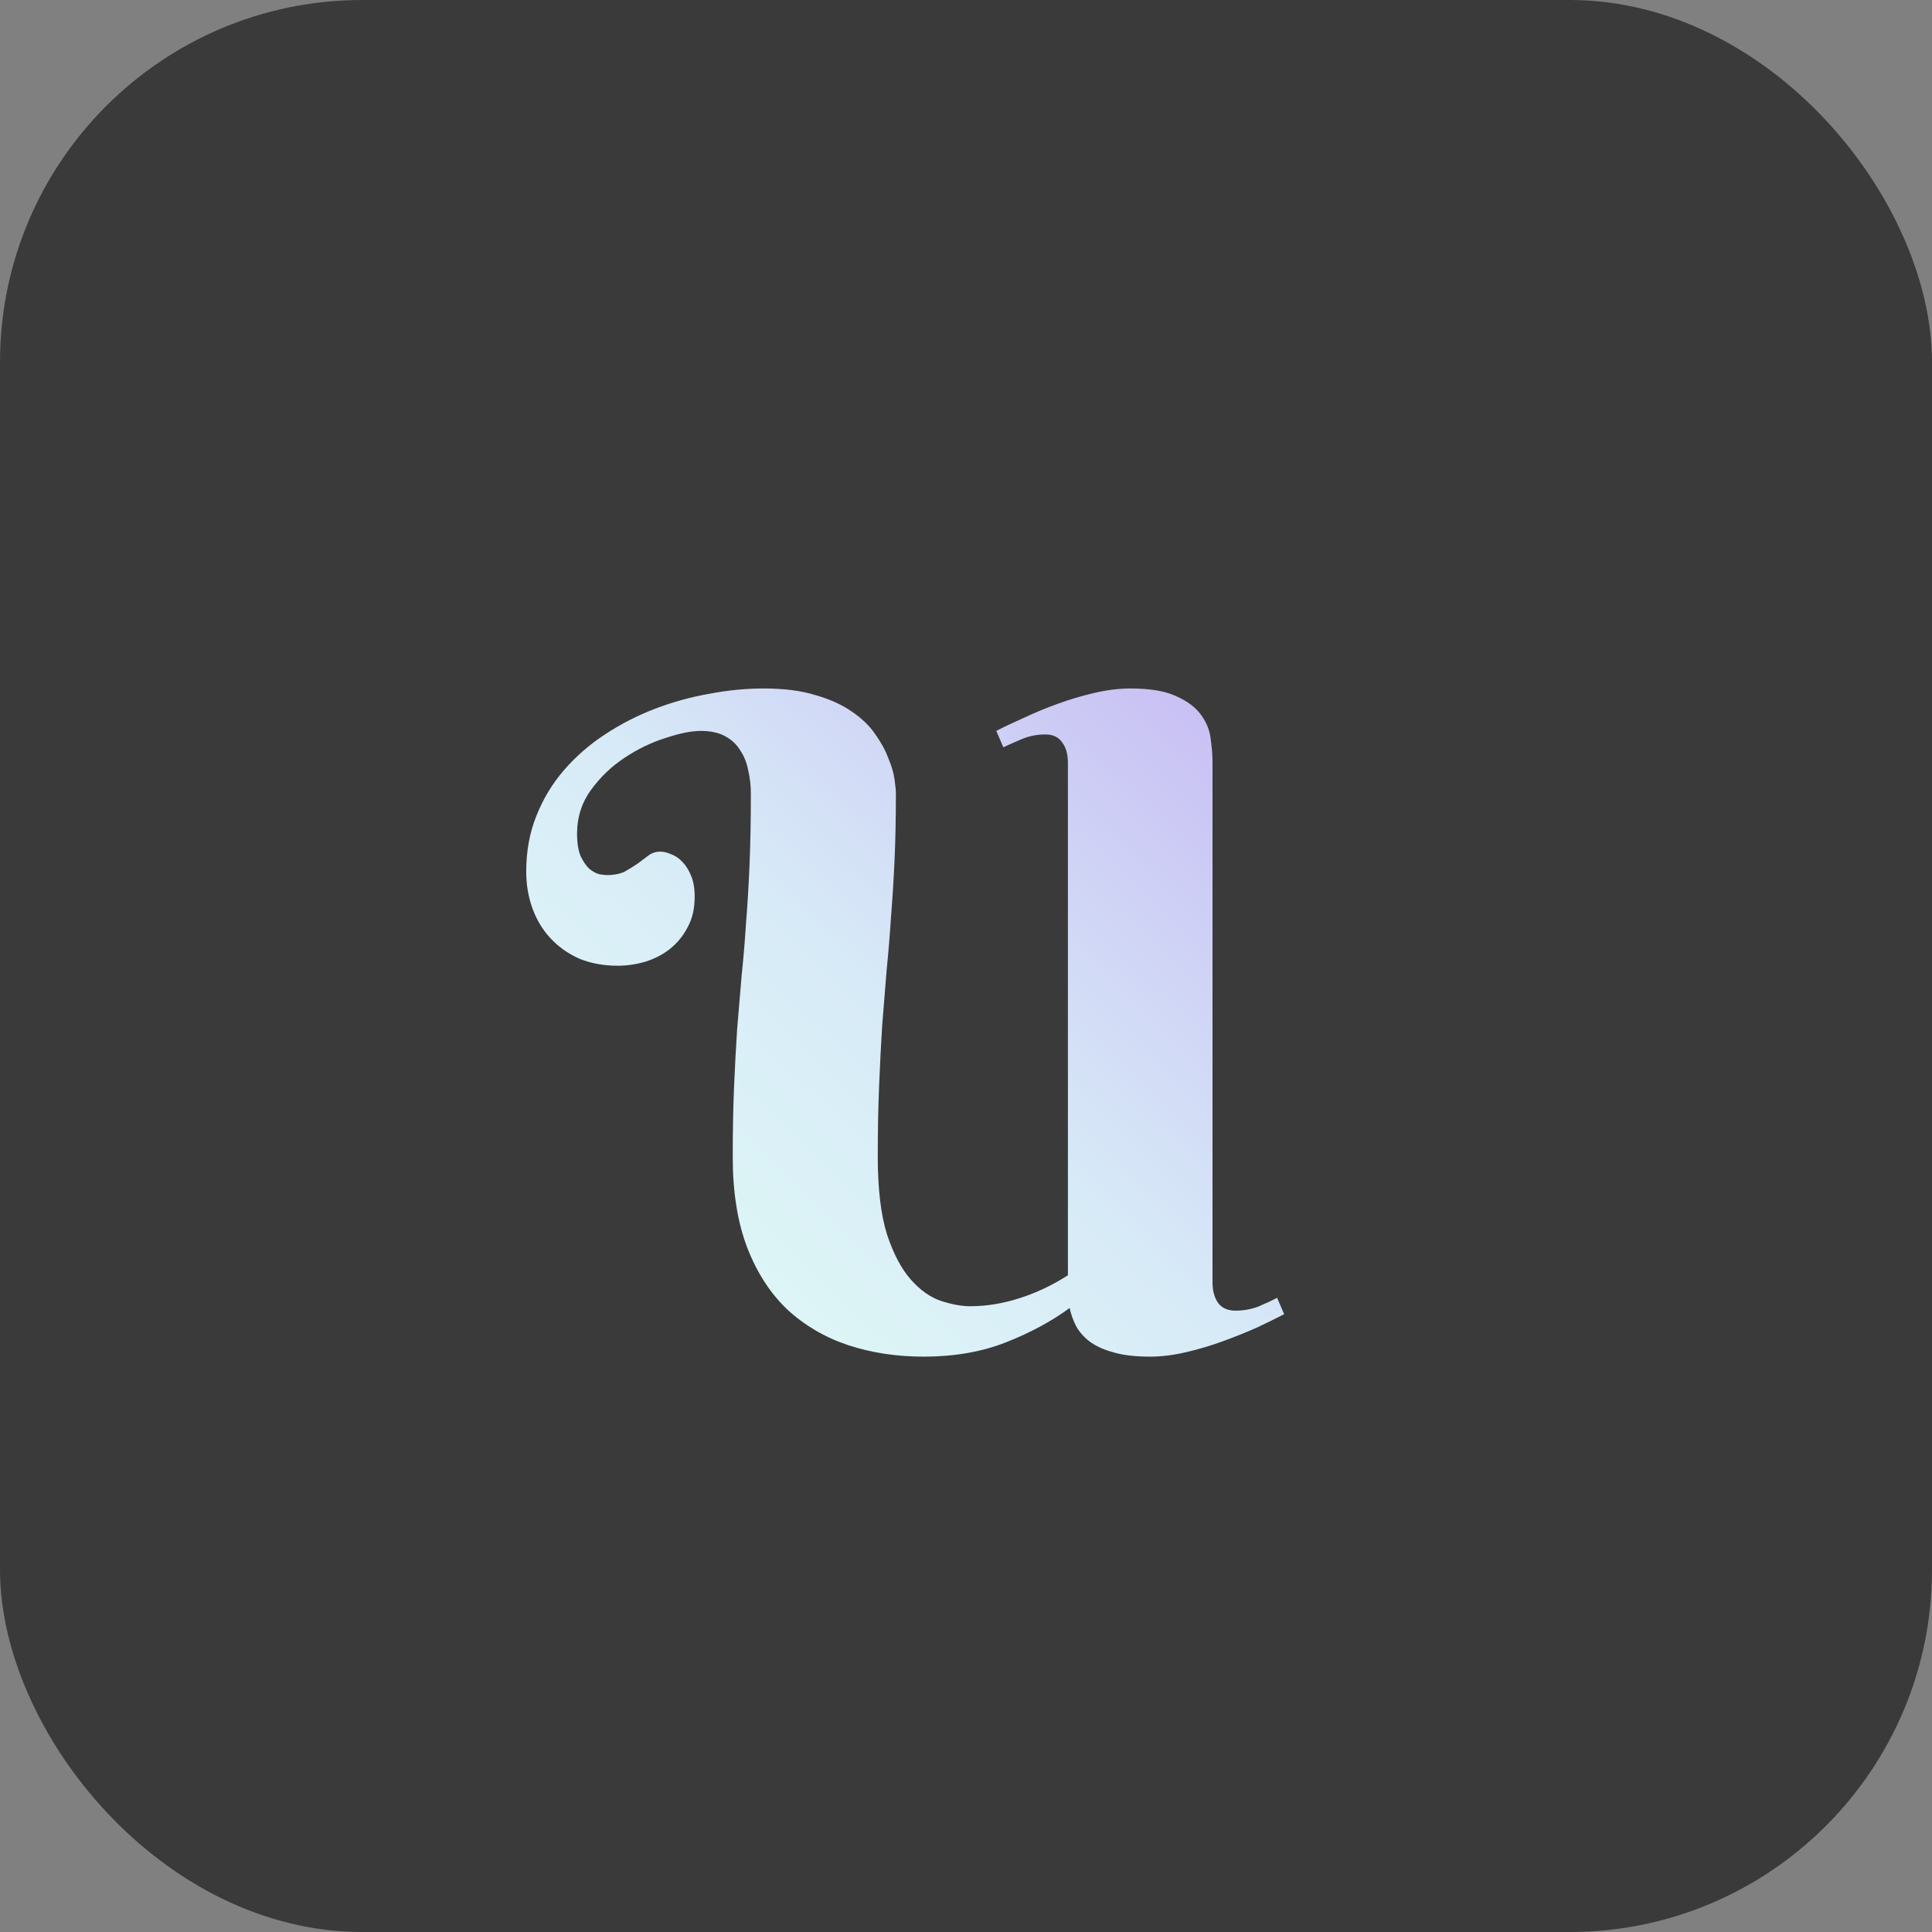
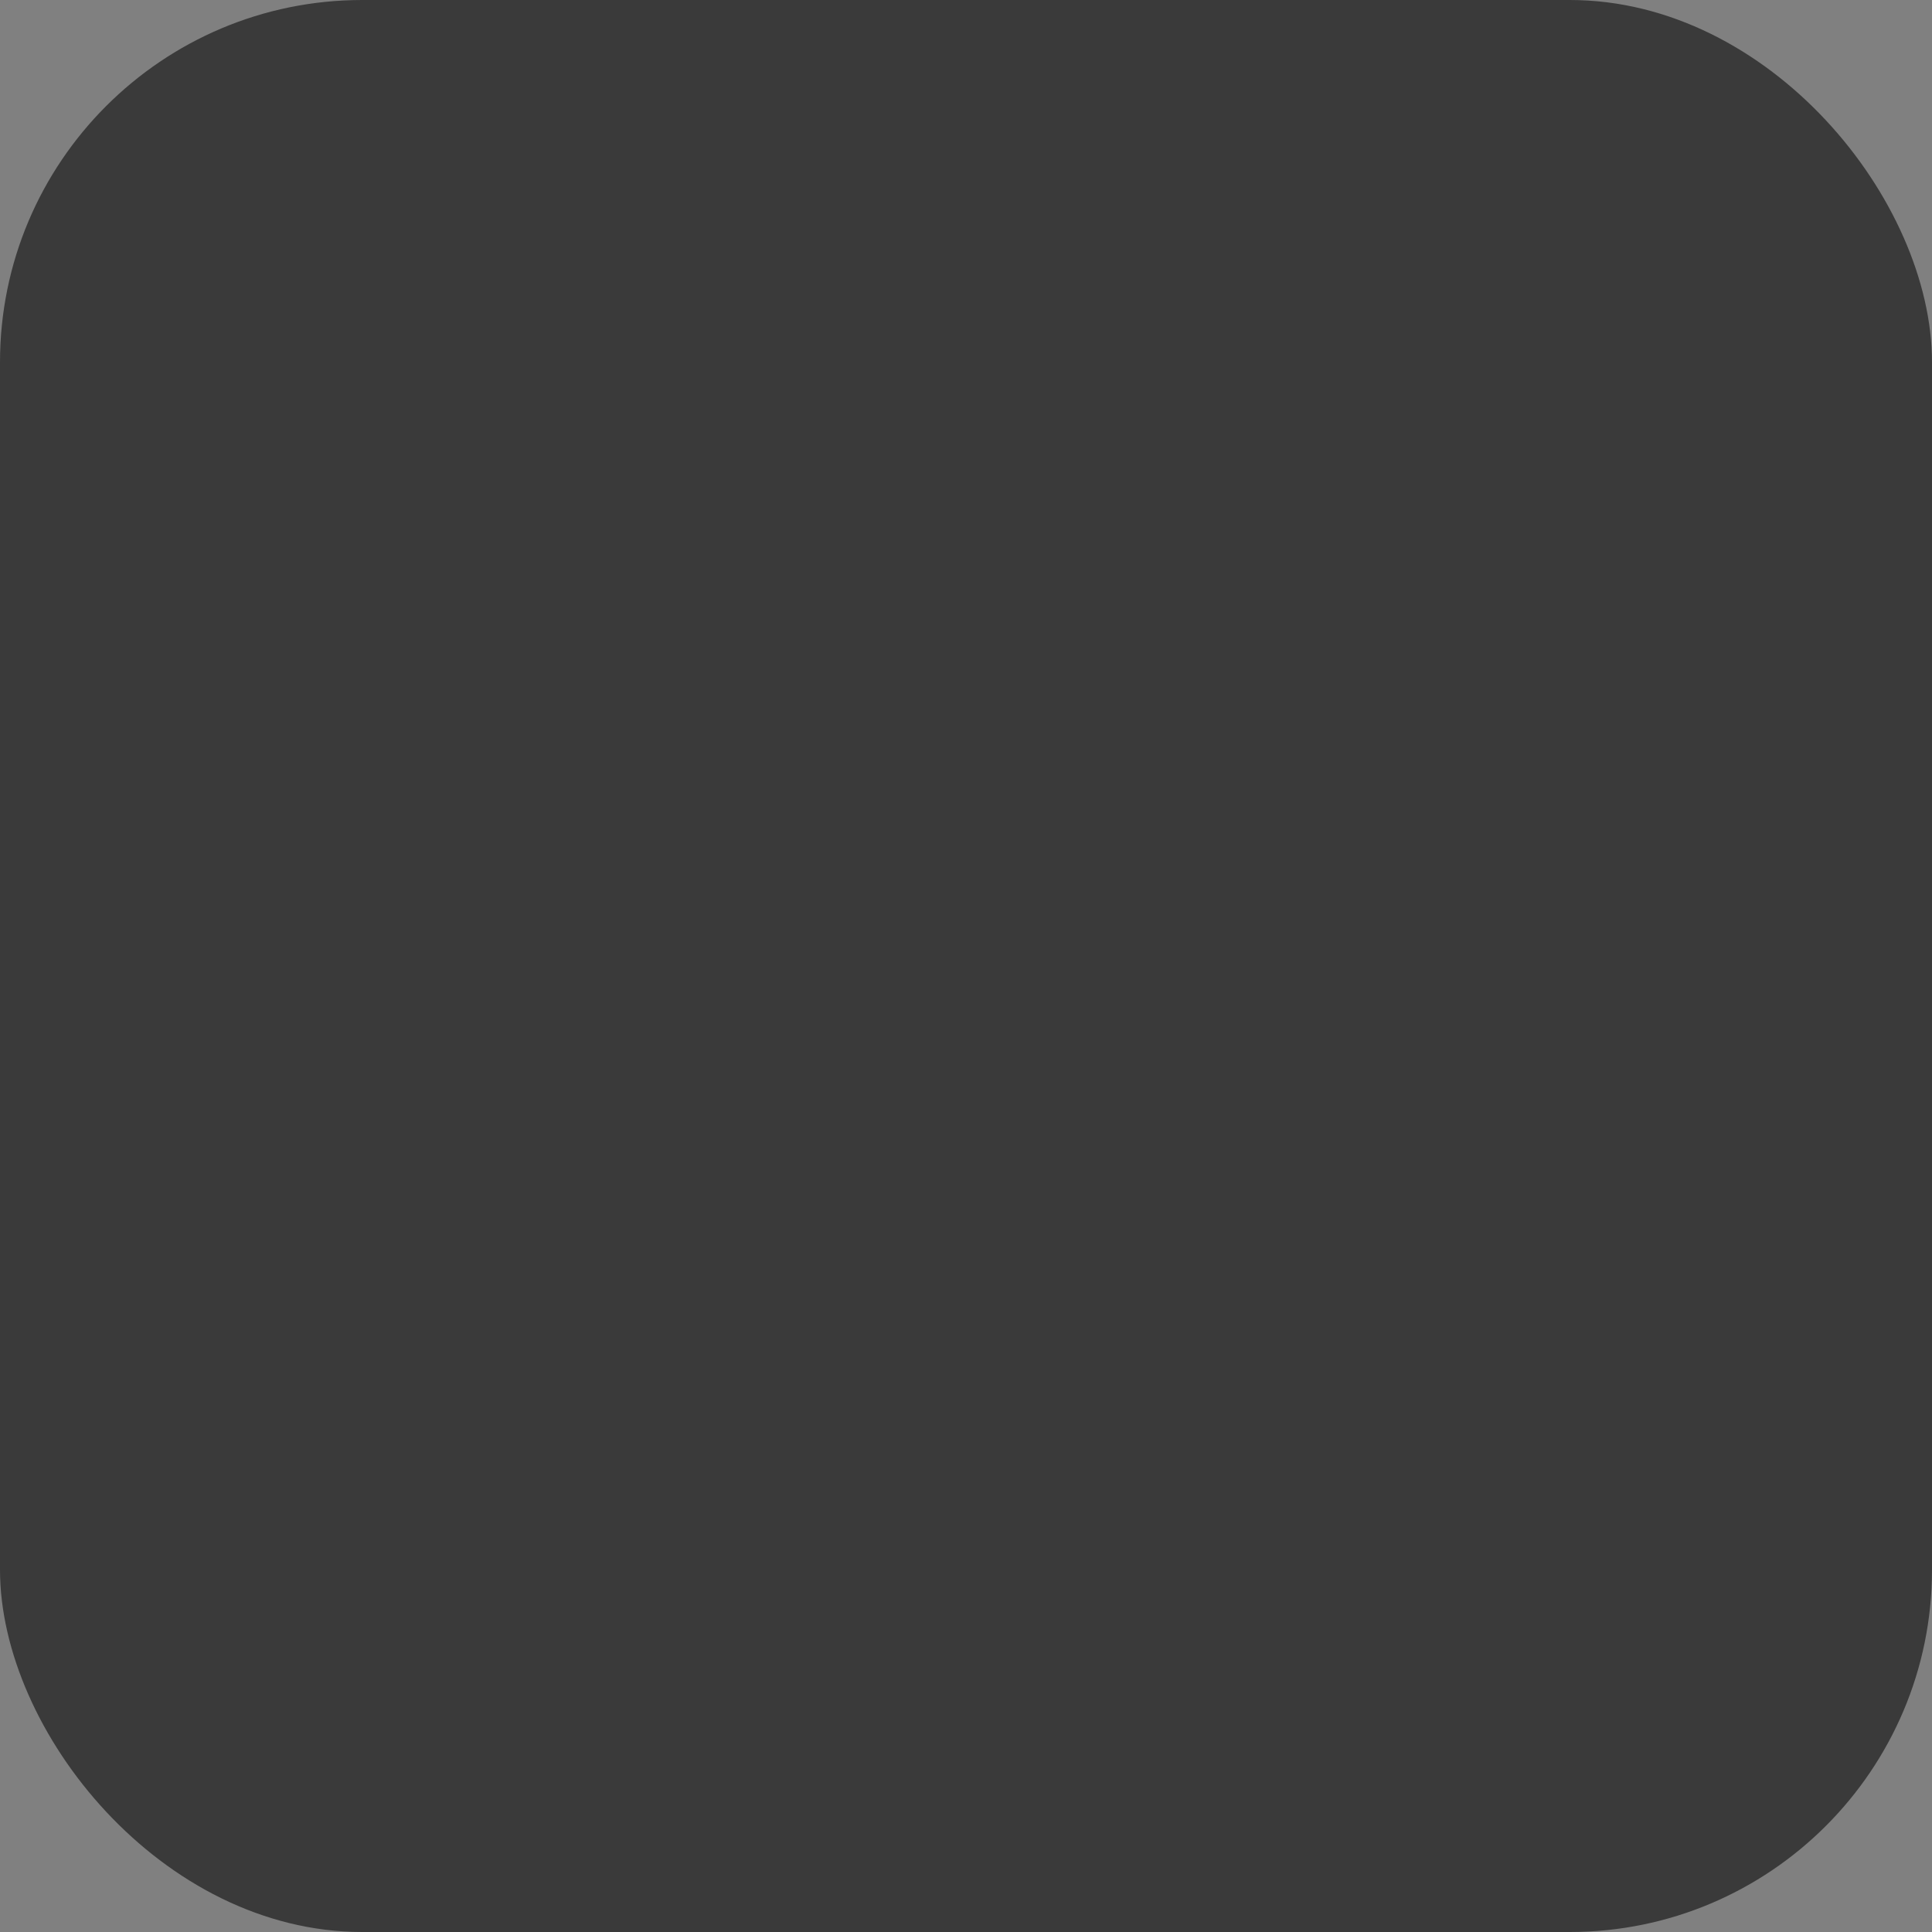
<svg xmlns="http://www.w3.org/2000/svg" width="170" height="170" viewBox="0 0 170 170" fill="none">
  <rect x="0" y="0" width="170" height="170" fill="#808080" stroke="none" />
  <rect width="170" height="170" rx="31.875" fill="#3A3A3A" />
-   <path d="M101.205 119.373C99.882 119.373 98.792 119.243 97.936 118.983C97.08 118.75 96.38 118.426 95.835 118.011C95.316 117.596 94.927 117.142 94.668 116.649C94.408 116.13 94.227 115.611 94.123 115.092C92.489 116.286 90.608 117.297 88.481 118.127C86.354 118.958 83.955 119.373 81.283 119.373C78.896 119.373 76.678 119.035 74.629 118.361C72.606 117.686 70.829 116.649 69.299 115.248C67.794 113.821 66.614 112.006 65.758 109.801C64.902 107.57 64.474 104.898 64.474 101.785C64.474 99.503 64.513 97.453 64.591 95.638C64.668 93.822 64.759 92.123 64.863 90.54C64.993 88.932 65.122 87.389 65.252 85.91C65.408 84.431 65.537 82.888 65.641 81.28C65.771 79.671 65.874 77.947 65.952 76.105C66.03 74.263 66.069 72.175 66.069 69.84C66.069 69.114 65.991 68.427 65.836 67.778C65.706 67.104 65.472 66.52 65.135 66.027C64.824 65.508 64.383 65.093 63.812 64.782C63.242 64.471 62.528 64.315 61.672 64.315C60.842 64.315 59.804 64.523 58.559 64.938C57.314 65.327 56.108 65.91 54.941 66.689C53.799 67.441 52.814 68.388 51.984 69.529C51.179 70.644 50.777 71.915 50.777 73.342C50.777 74.172 50.881 74.834 51.089 75.326C51.322 75.819 51.582 76.195 51.867 76.455C52.152 76.688 52.438 76.844 52.723 76.922C53.034 76.974 53.255 77 53.384 77C54.033 77 54.565 76.896 54.98 76.688C55.395 76.455 55.771 76.222 56.108 75.988C56.445 75.729 56.757 75.495 57.042 75.288C57.353 75.054 57.703 74.937 58.093 74.937C58.404 74.937 58.728 75.015 59.065 75.171C59.428 75.301 59.753 75.521 60.038 75.832C60.349 76.144 60.609 76.559 60.816 77.078C61.024 77.57 61.127 78.18 61.127 78.906C61.127 79.944 60.92 80.839 60.505 81.591C60.116 82.343 59.597 82.979 58.949 83.498C58.326 83.99 57.6 84.367 56.77 84.626C55.965 84.859 55.161 84.976 54.357 84.976C53.112 84.976 51.984 84.769 50.972 84.354C49.986 83.913 49.143 83.316 48.443 82.564C47.742 81.811 47.211 80.93 46.847 79.918C46.484 78.906 46.303 77.83 46.303 76.688C46.303 74.898 46.601 73.264 47.198 71.786C47.794 70.281 48.611 68.932 49.649 67.739C50.687 66.546 51.88 65.508 53.229 64.626C54.604 63.718 56.069 62.966 57.626 62.37C59.182 61.773 60.777 61.332 62.411 61.047C64.046 60.735 65.641 60.58 67.197 60.58C68.987 60.58 70.505 60.774 71.75 61.163C73.021 61.526 74.085 62.006 74.941 62.603C75.822 63.2 76.51 63.861 77.003 64.587C77.522 65.314 77.911 66.027 78.17 66.727C78.455 67.402 78.637 68.024 78.715 68.595C78.793 69.14 78.832 69.555 78.832 69.84C78.832 71.941 78.793 73.874 78.715 75.638C78.637 77.376 78.533 79.049 78.403 80.657C78.3 82.266 78.17 83.848 78.014 85.404C77.885 86.935 77.755 88.543 77.625 90.229C77.522 91.889 77.431 93.666 77.353 95.56C77.275 97.427 77.236 99.503 77.236 101.785C77.236 104.613 77.508 106.895 78.053 108.633C78.624 110.345 79.324 111.668 80.154 112.602C80.984 113.536 81.867 114.159 82.8 114.47C83.76 114.781 84.616 114.937 85.368 114.937C86.795 114.937 88.235 114.703 89.687 114.236C91.166 113.77 92.593 113.095 93.967 112.213V67.117C93.967 66.364 93.799 65.768 93.462 65.327C93.15 64.86 92.657 64.626 91.983 64.626C91.257 64.626 90.582 64.756 89.96 65.015C89.337 65.275 88.779 65.521 88.287 65.755L87.664 64.315C88.312 63.978 89.104 63.602 90.037 63.187C90.971 62.746 91.97 62.331 93.034 61.941C94.097 61.552 95.187 61.228 96.302 60.969C97.417 60.709 98.468 60.58 99.454 60.58C101.218 60.58 102.579 60.813 103.539 61.28C104.525 61.721 105.251 62.279 105.718 62.953C106.185 63.602 106.458 64.302 106.535 65.054C106.639 65.807 106.691 66.468 106.691 67.039V112.836C106.691 113.588 106.86 114.198 107.197 114.664C107.534 115.105 108.04 115.326 108.714 115.326C109.415 115.326 110.076 115.209 110.699 114.976C111.321 114.716 111.879 114.457 112.372 114.198L112.994 115.637C112.346 115.974 111.555 116.364 110.621 116.805C109.687 117.22 108.688 117.622 107.625 118.011C106.561 118.4 105.472 118.724 104.356 118.983C103.241 119.243 102.19 119.373 101.205 119.373Z" fill="url(#paint0_linear_128_4125)" />
  <defs>
    <linearGradient id="paint0_linear_128_4125" x1="106.25" y1="63.75" x2="55.339" y2="116.875" gradientUnits="userSpaceOnUse">
      <stop stop-color="#C9C1F4" />
      <stop offset="0.505" stop-color="#D7EAF7" />
      <stop offset="1" stop-color="#E0FAF6" />
    </linearGradient>
  </defs>
</svg>